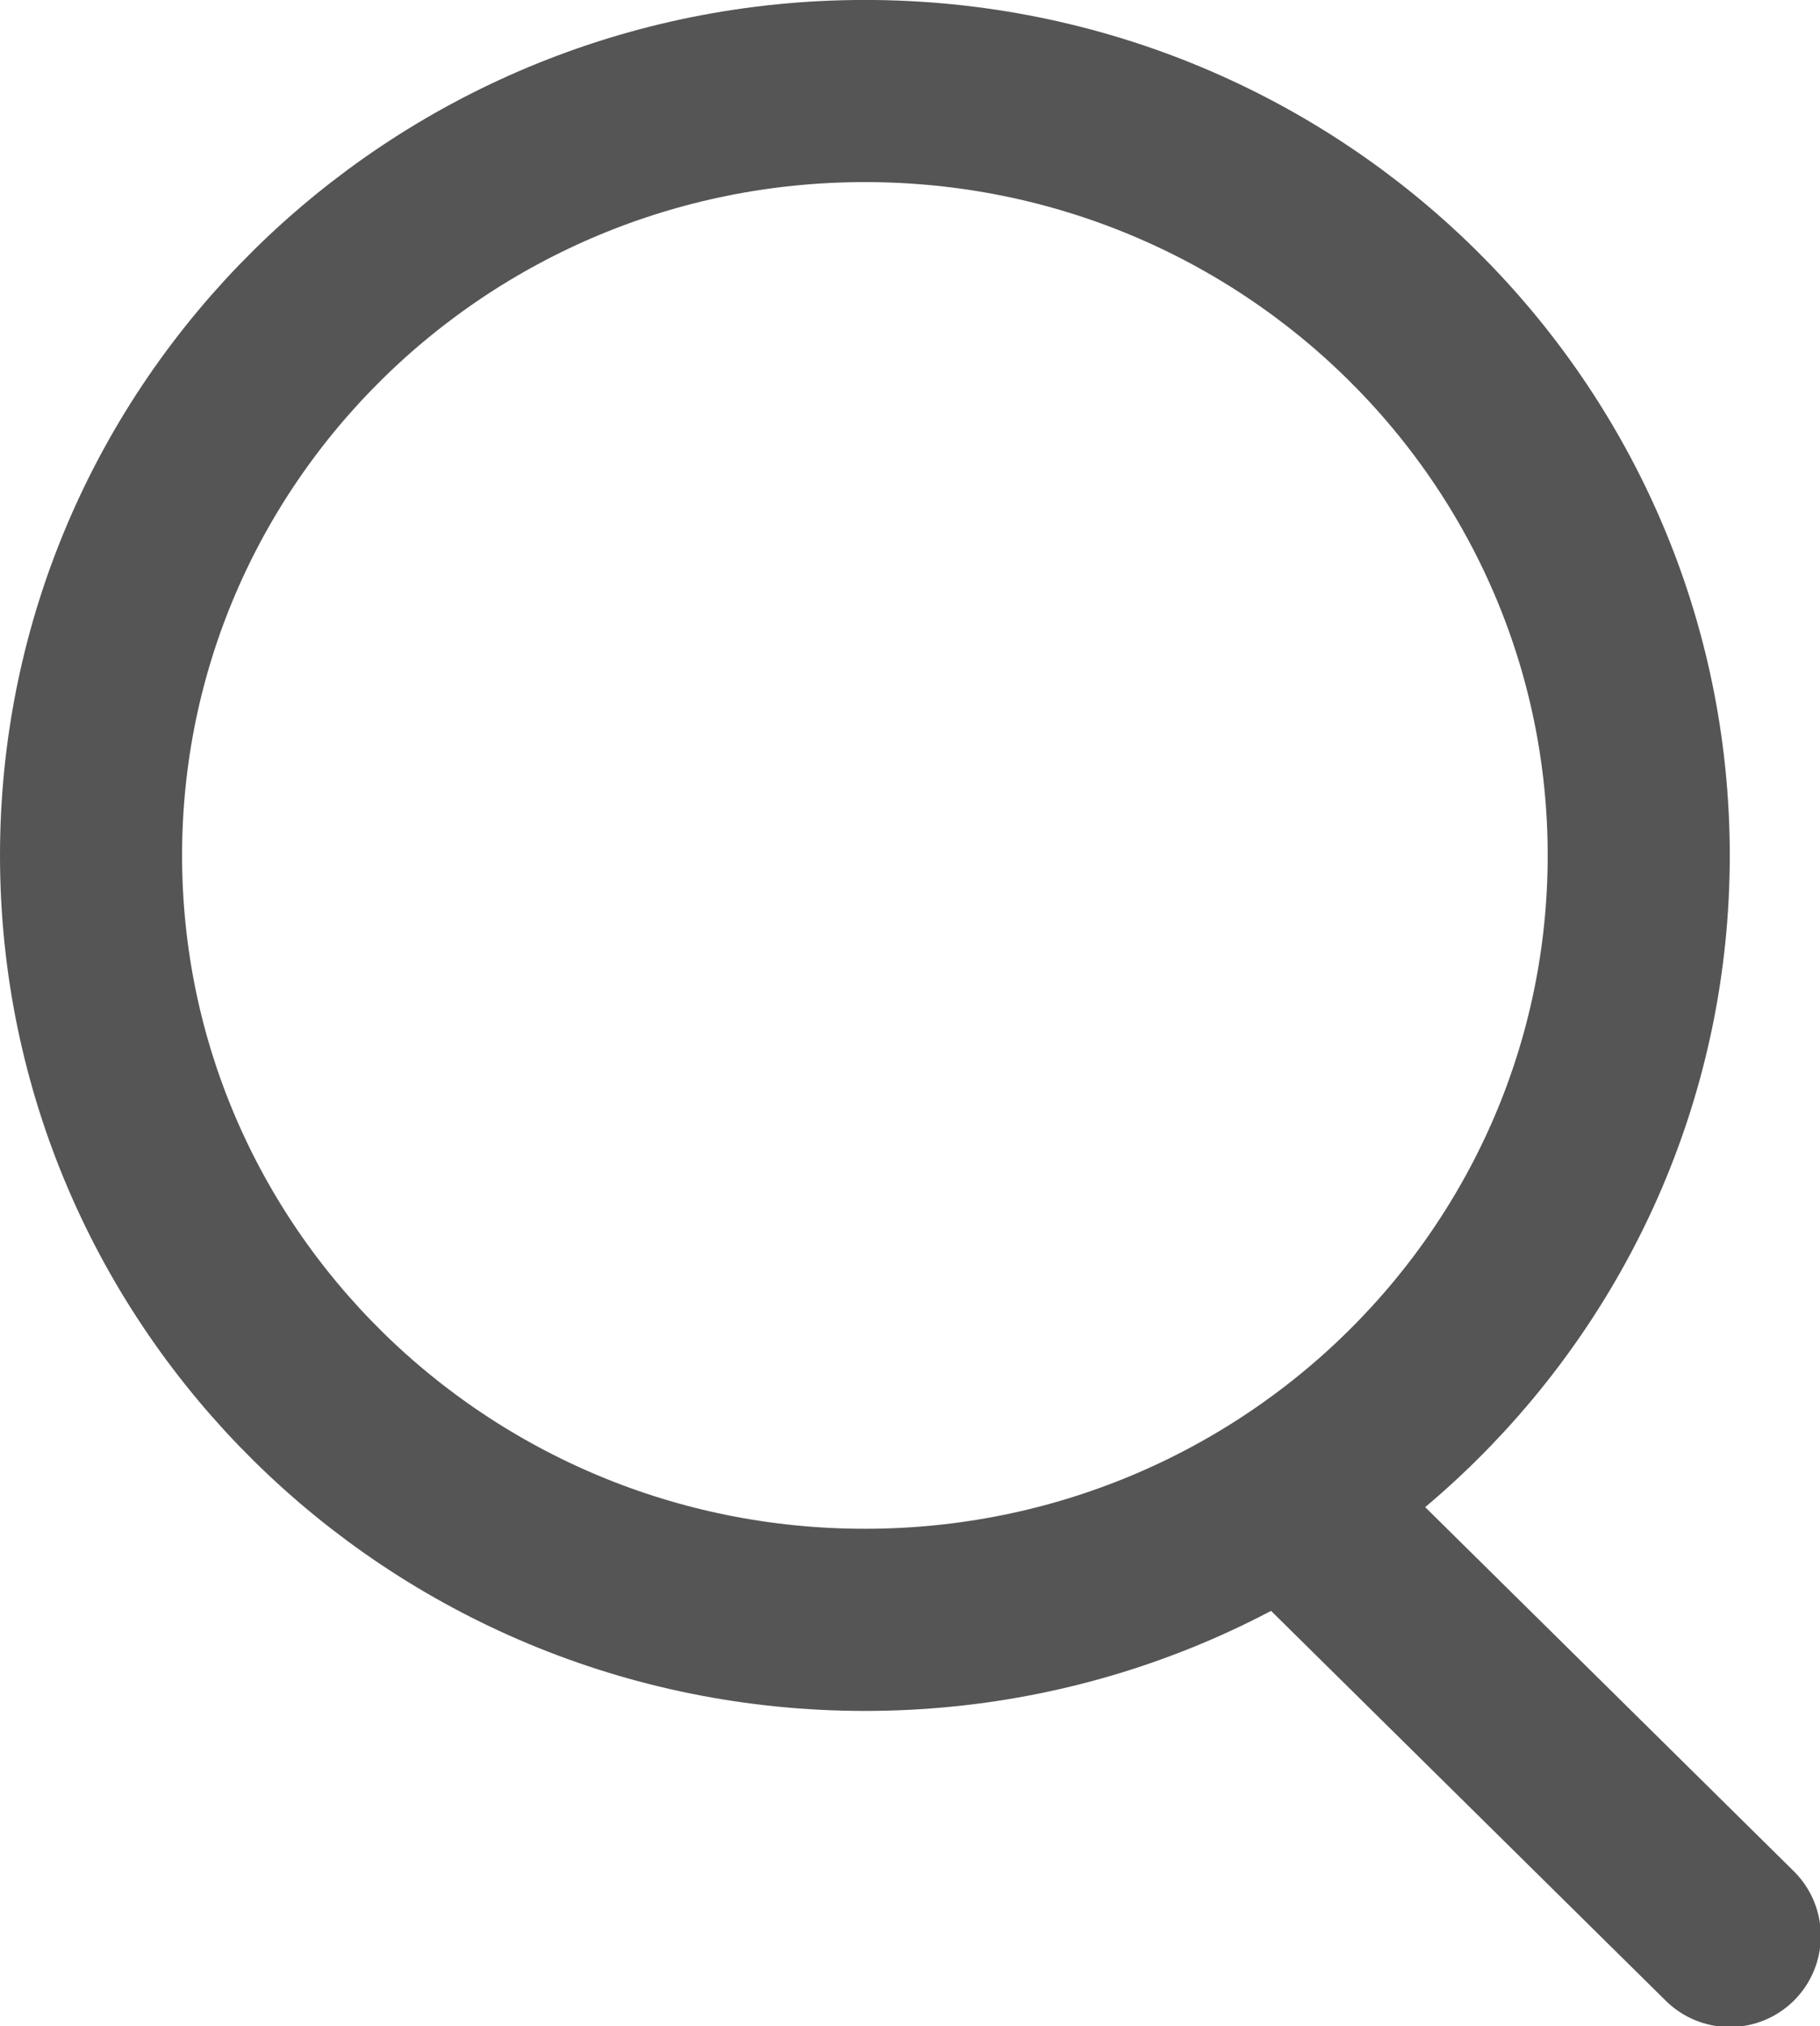
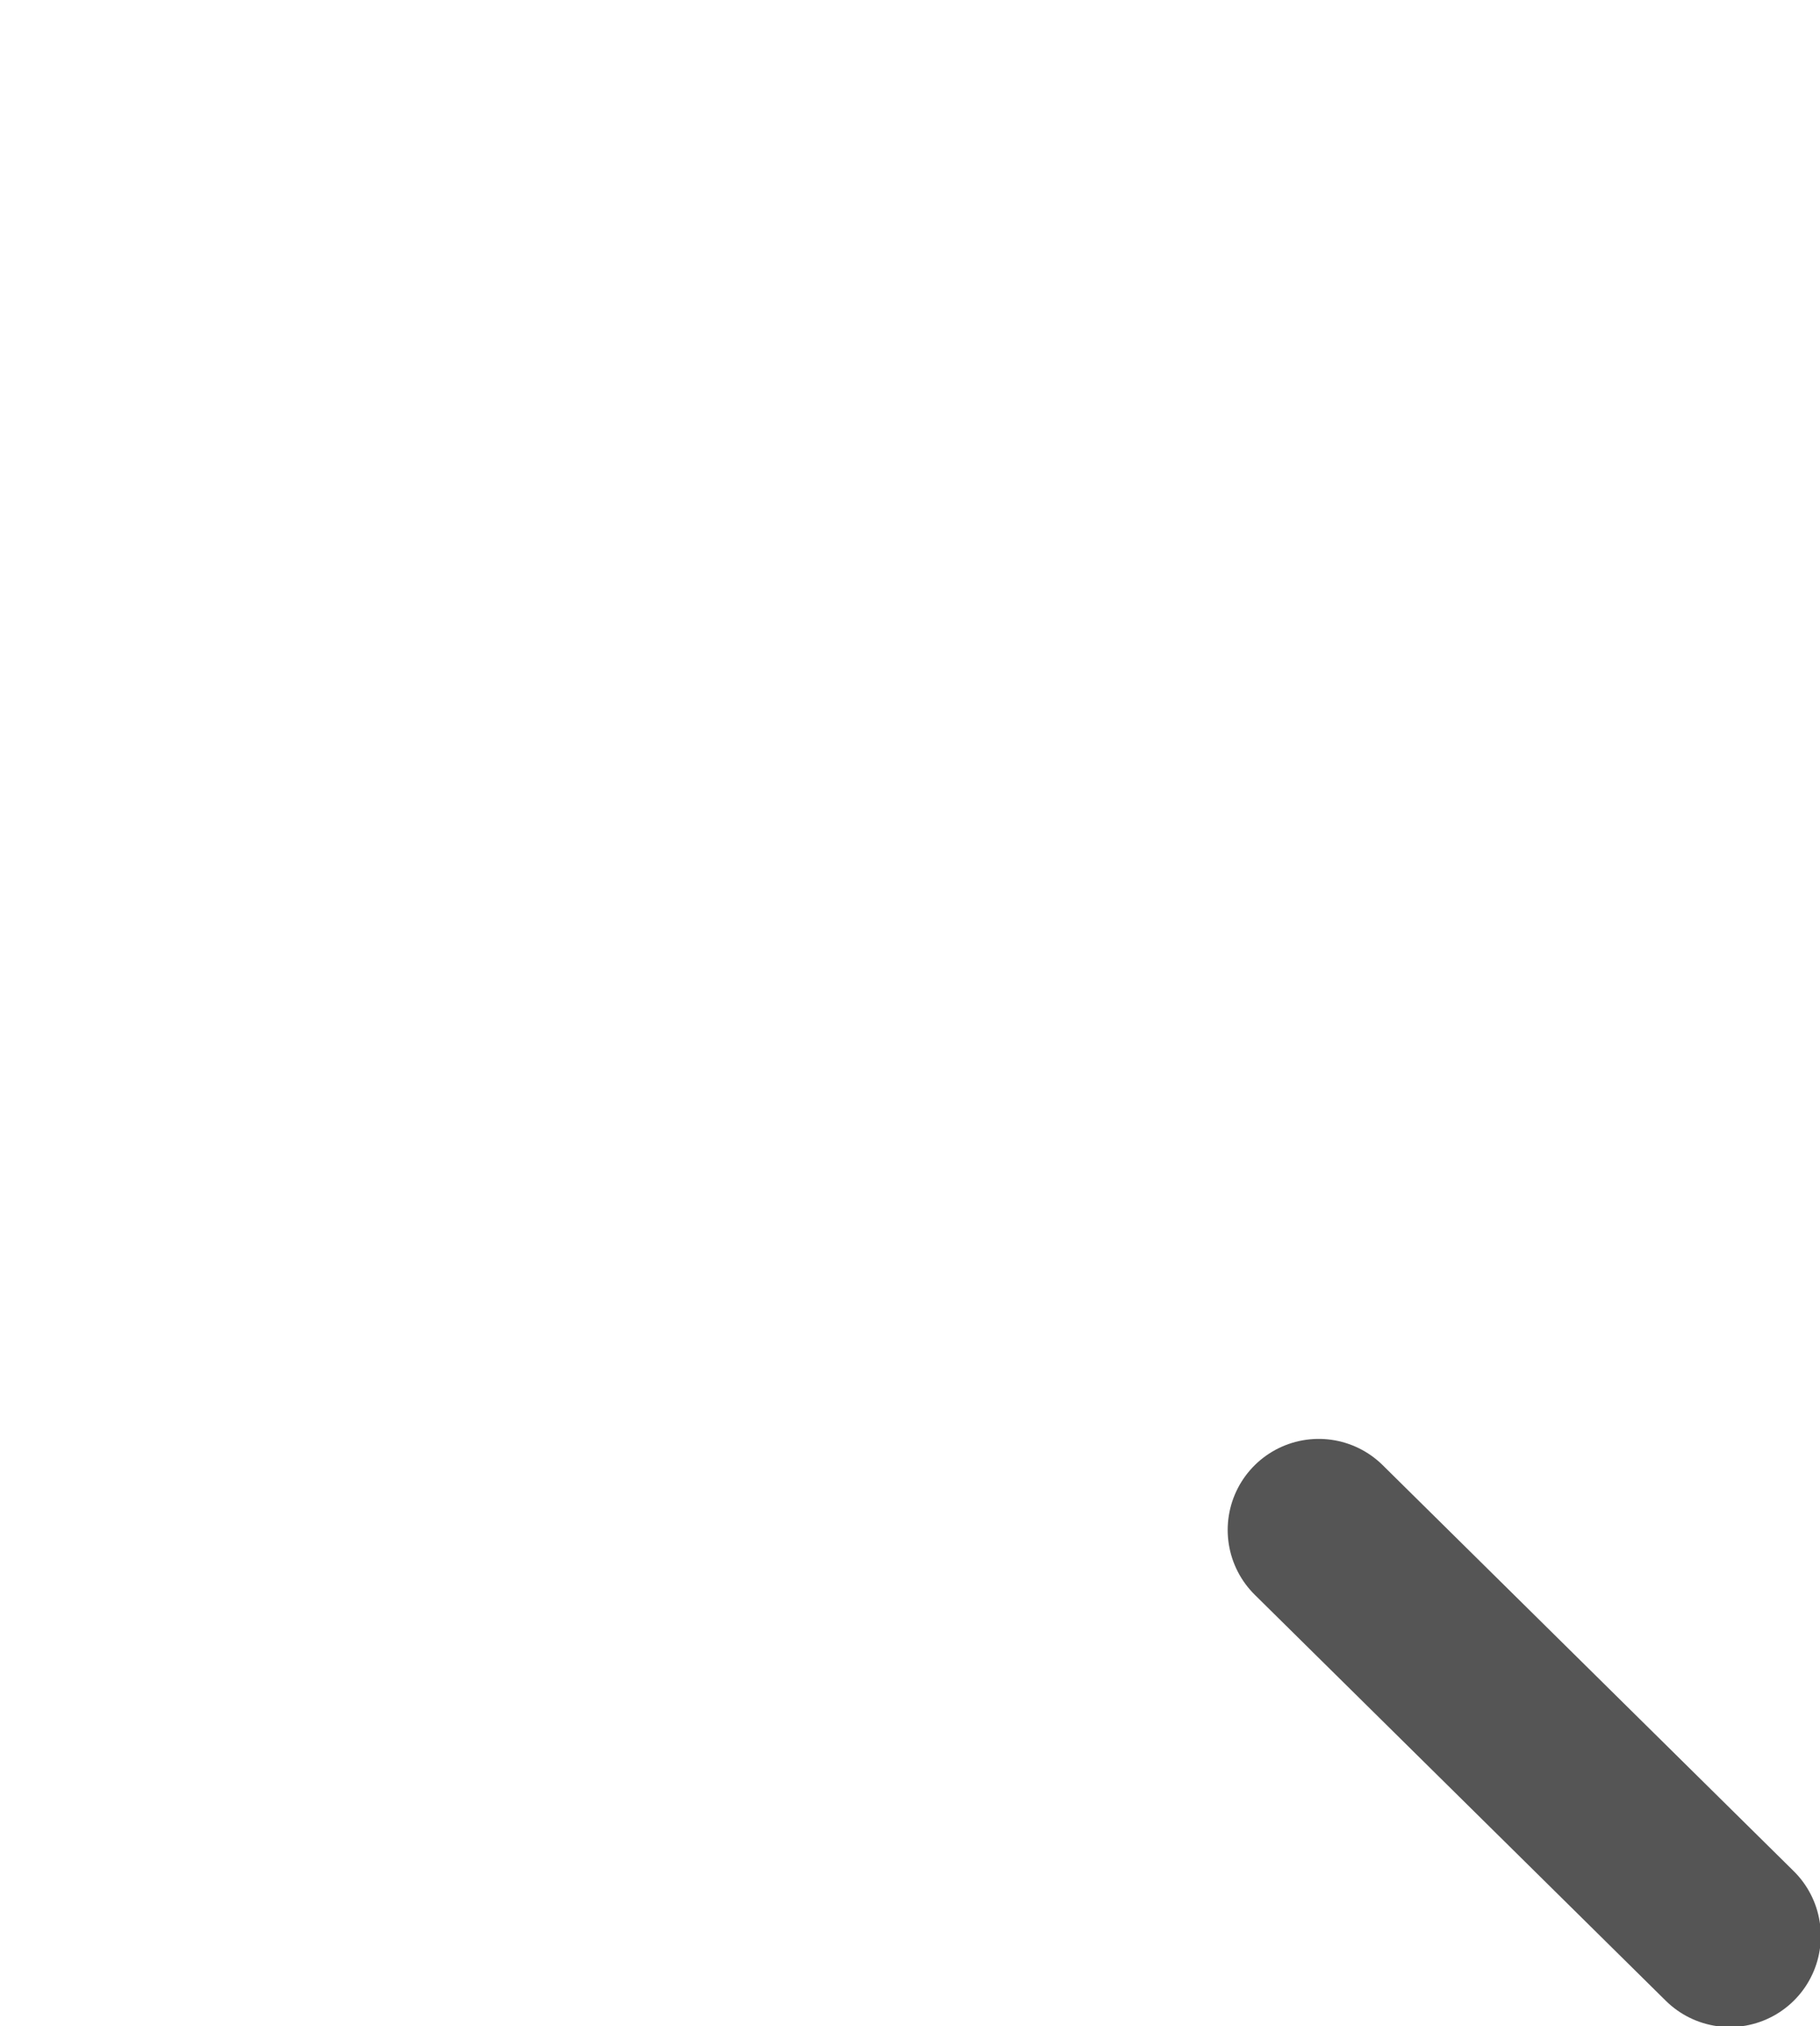
<svg xmlns="http://www.w3.org/2000/svg" xmlns:ns1="http://sodipodi.sourceforge.net/DTD/sodipodi-0.dtd" xmlns:ns2="http://www.inkscape.org/namespaces/inkscape" width="17.972" height="20" viewBox="0 0 17.972 20" fill="none" version="1.1" id="svg2" ns1:docname="search.svg" ns2:version="1.4.2 (f4327f4, 2025-05-13)" xml:space="preserve">
  <defs id="defs2" />
  <ns1:namedview id="namedview2" pagecolor="#ffffff" bordercolor="#000000" borderopacity="0.25" ns2:showpageshadow="2" ns2:pageopacity="0.0" ns2:pagecheckerboard="0" ns2:deskcolor="#d1d1d1" ns2:zoom="9.2613636" ns2:cx="-6.3705521" ns2:cy="12.36319" ns2:window-width="1920" ns2:window-height="1017" ns2:window-x="-8" ns2:window-y="-8" ns2:window-maximized="1" ns2:current-layer="svg2" />
  <g style="fill:none" id="g3" transform="matrix(0.899,0,0,0.899,0,-0.334)">
    <path d="m 14.485,17.171 4.515,4.458" stroke="#555555" stroke-width="2" stroke-linecap="round" stroke-linejoin="round" id="path1" />
-     <path d="m 1,9.765 c 0,4.636 3.806,8.393 8.5,8.393 2.351,0 4.48,-0.943 6.018,-2.466 C 17.052,14.173 18,12.078 18,9.765 18,5.129 14.194,1.371 9.5,1.371 4.806,1.371 1,5.129 1,9.765 Z" stroke="#555555" stroke-width="2" stroke-linecap="round" stroke-linejoin="round" id="path2" />
  </g>
</svg>